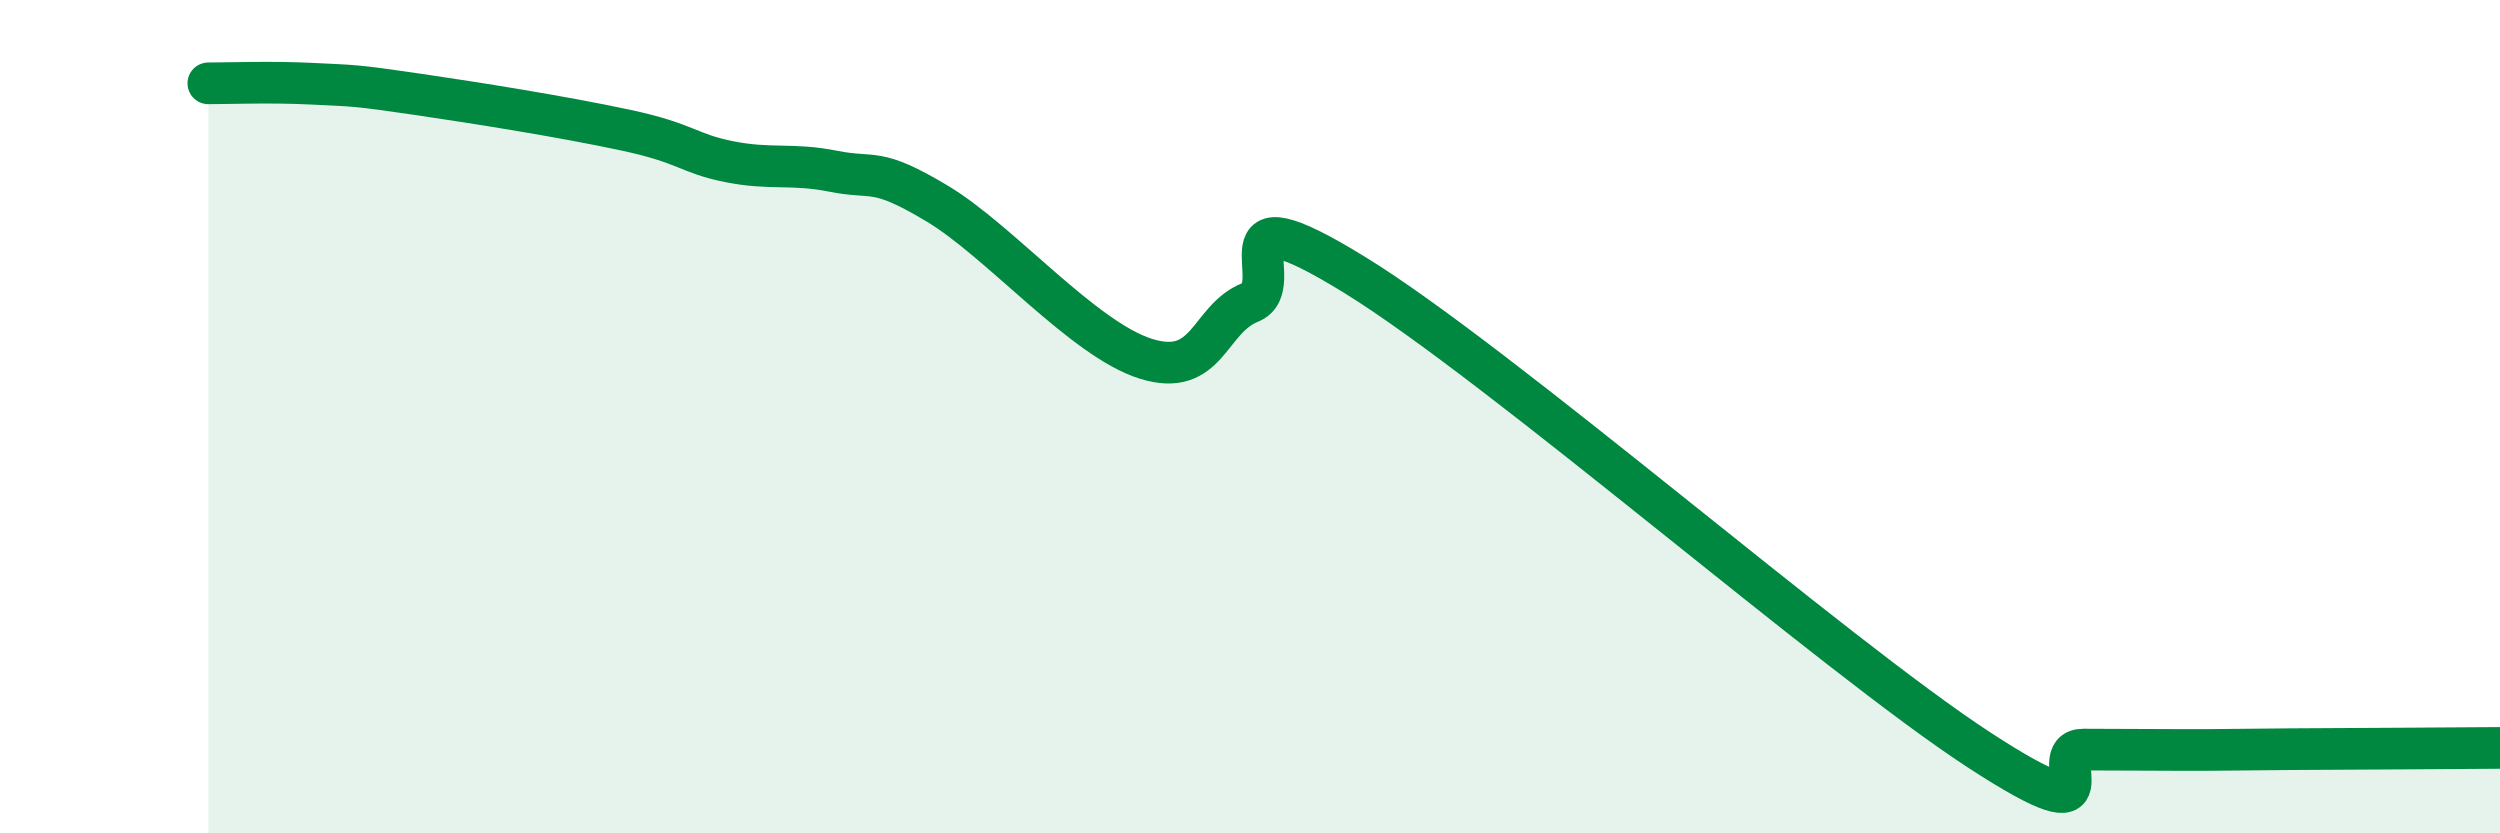
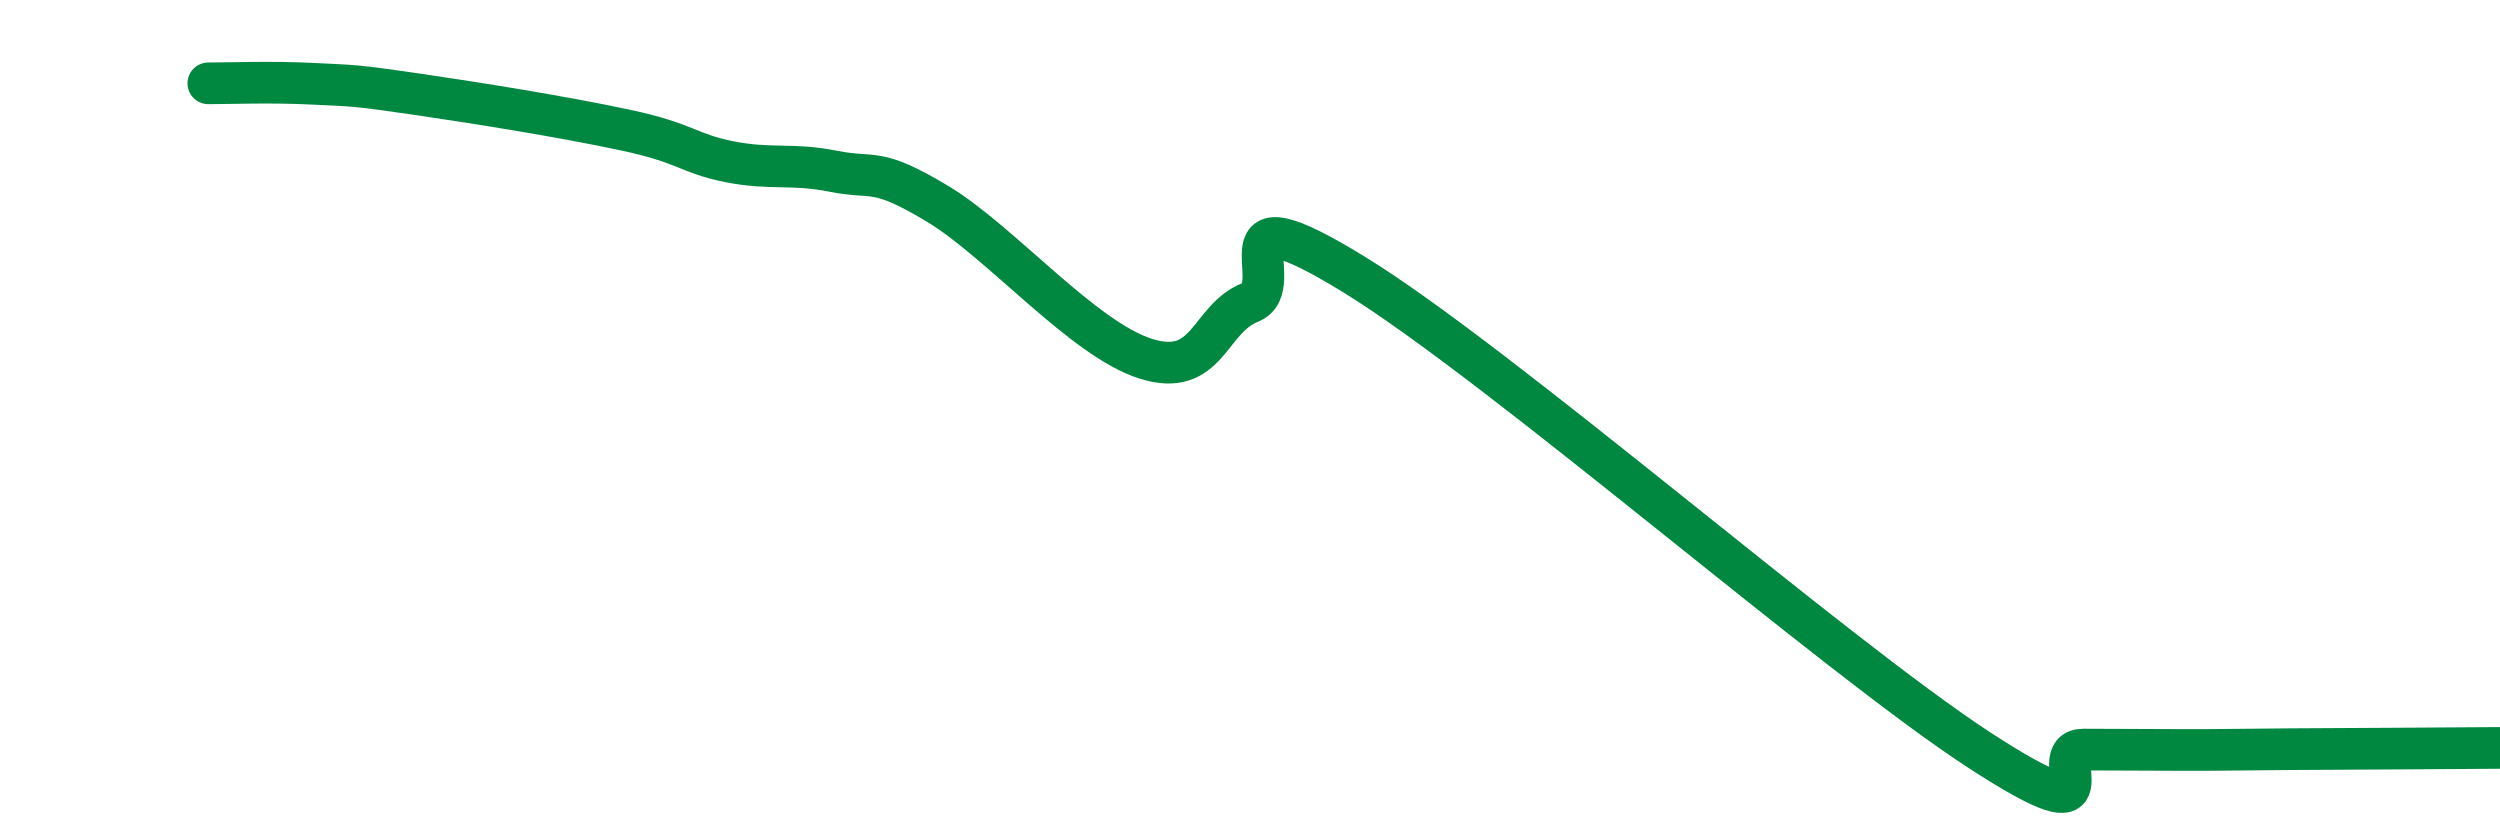
<svg xmlns="http://www.w3.org/2000/svg" width="60" height="20" viewBox="0 0 60 20">
-   <path d="M 5,2 C 5.5,2 6.5,1.96 7.5,2.01 C 8.5,2.06 8.5,2.04 10,2.26 C 11.5,2.48 13.5,2.8 15,3.12 C 16.5,3.44 16.5,3.68 17.5,3.88 C 18.5,4.08 19,3.91 20,4.11 C 21,4.31 21,3.99 22.5,4.89 C 24,5.79 26,8.14 27.5,8.61 C 29,9.08 29,7.66 30,7.26 C 31,6.86 29,4.44 32.5,6.59 C 36,8.74 44,15.72 47.5,18 C 51,20.28 49,17.99 50,17.99 C 51,17.99 51.5,18 52.5,18 C 53.5,18 53.5,17.99 55,17.98 C 56.5,17.97 59,17.96 60,17.95L60 20L5 20Z" fill="#008740" opacity="0.1" stroke-linecap="round" stroke-linejoin="round" />
  <path d="M 5,2 C 5.5,2 6.5,1.96 7.5,2.01 C 8.5,2.06 8.5,2.04 10,2.26 C 11.5,2.48 13.5,2.8 15,3.12 C 16.5,3.44 16.5,3.68 17.5,3.88 C 18.5,4.08 19,3.91 20,4.11 C 21,4.31 21,3.99 22.5,4.89 C 24,5.79 26,8.14 27.5,8.61 C 29,9.08 29,7.66 30,7.26 C 31,6.86 29,4.44 32.5,6.59 C 36,8.74 44,15.72 47.5,18 C 51,20.28 49,17.99 50,17.99 C 51,17.99 51.5,18 52.5,18 C 53.5,18 53.5,17.99 55,17.98 C 56.5,17.97 59,17.96 60,17.95" stroke="#008740" stroke-width="1" fill="none" stroke-linecap="round" stroke-linejoin="round" />
</svg>